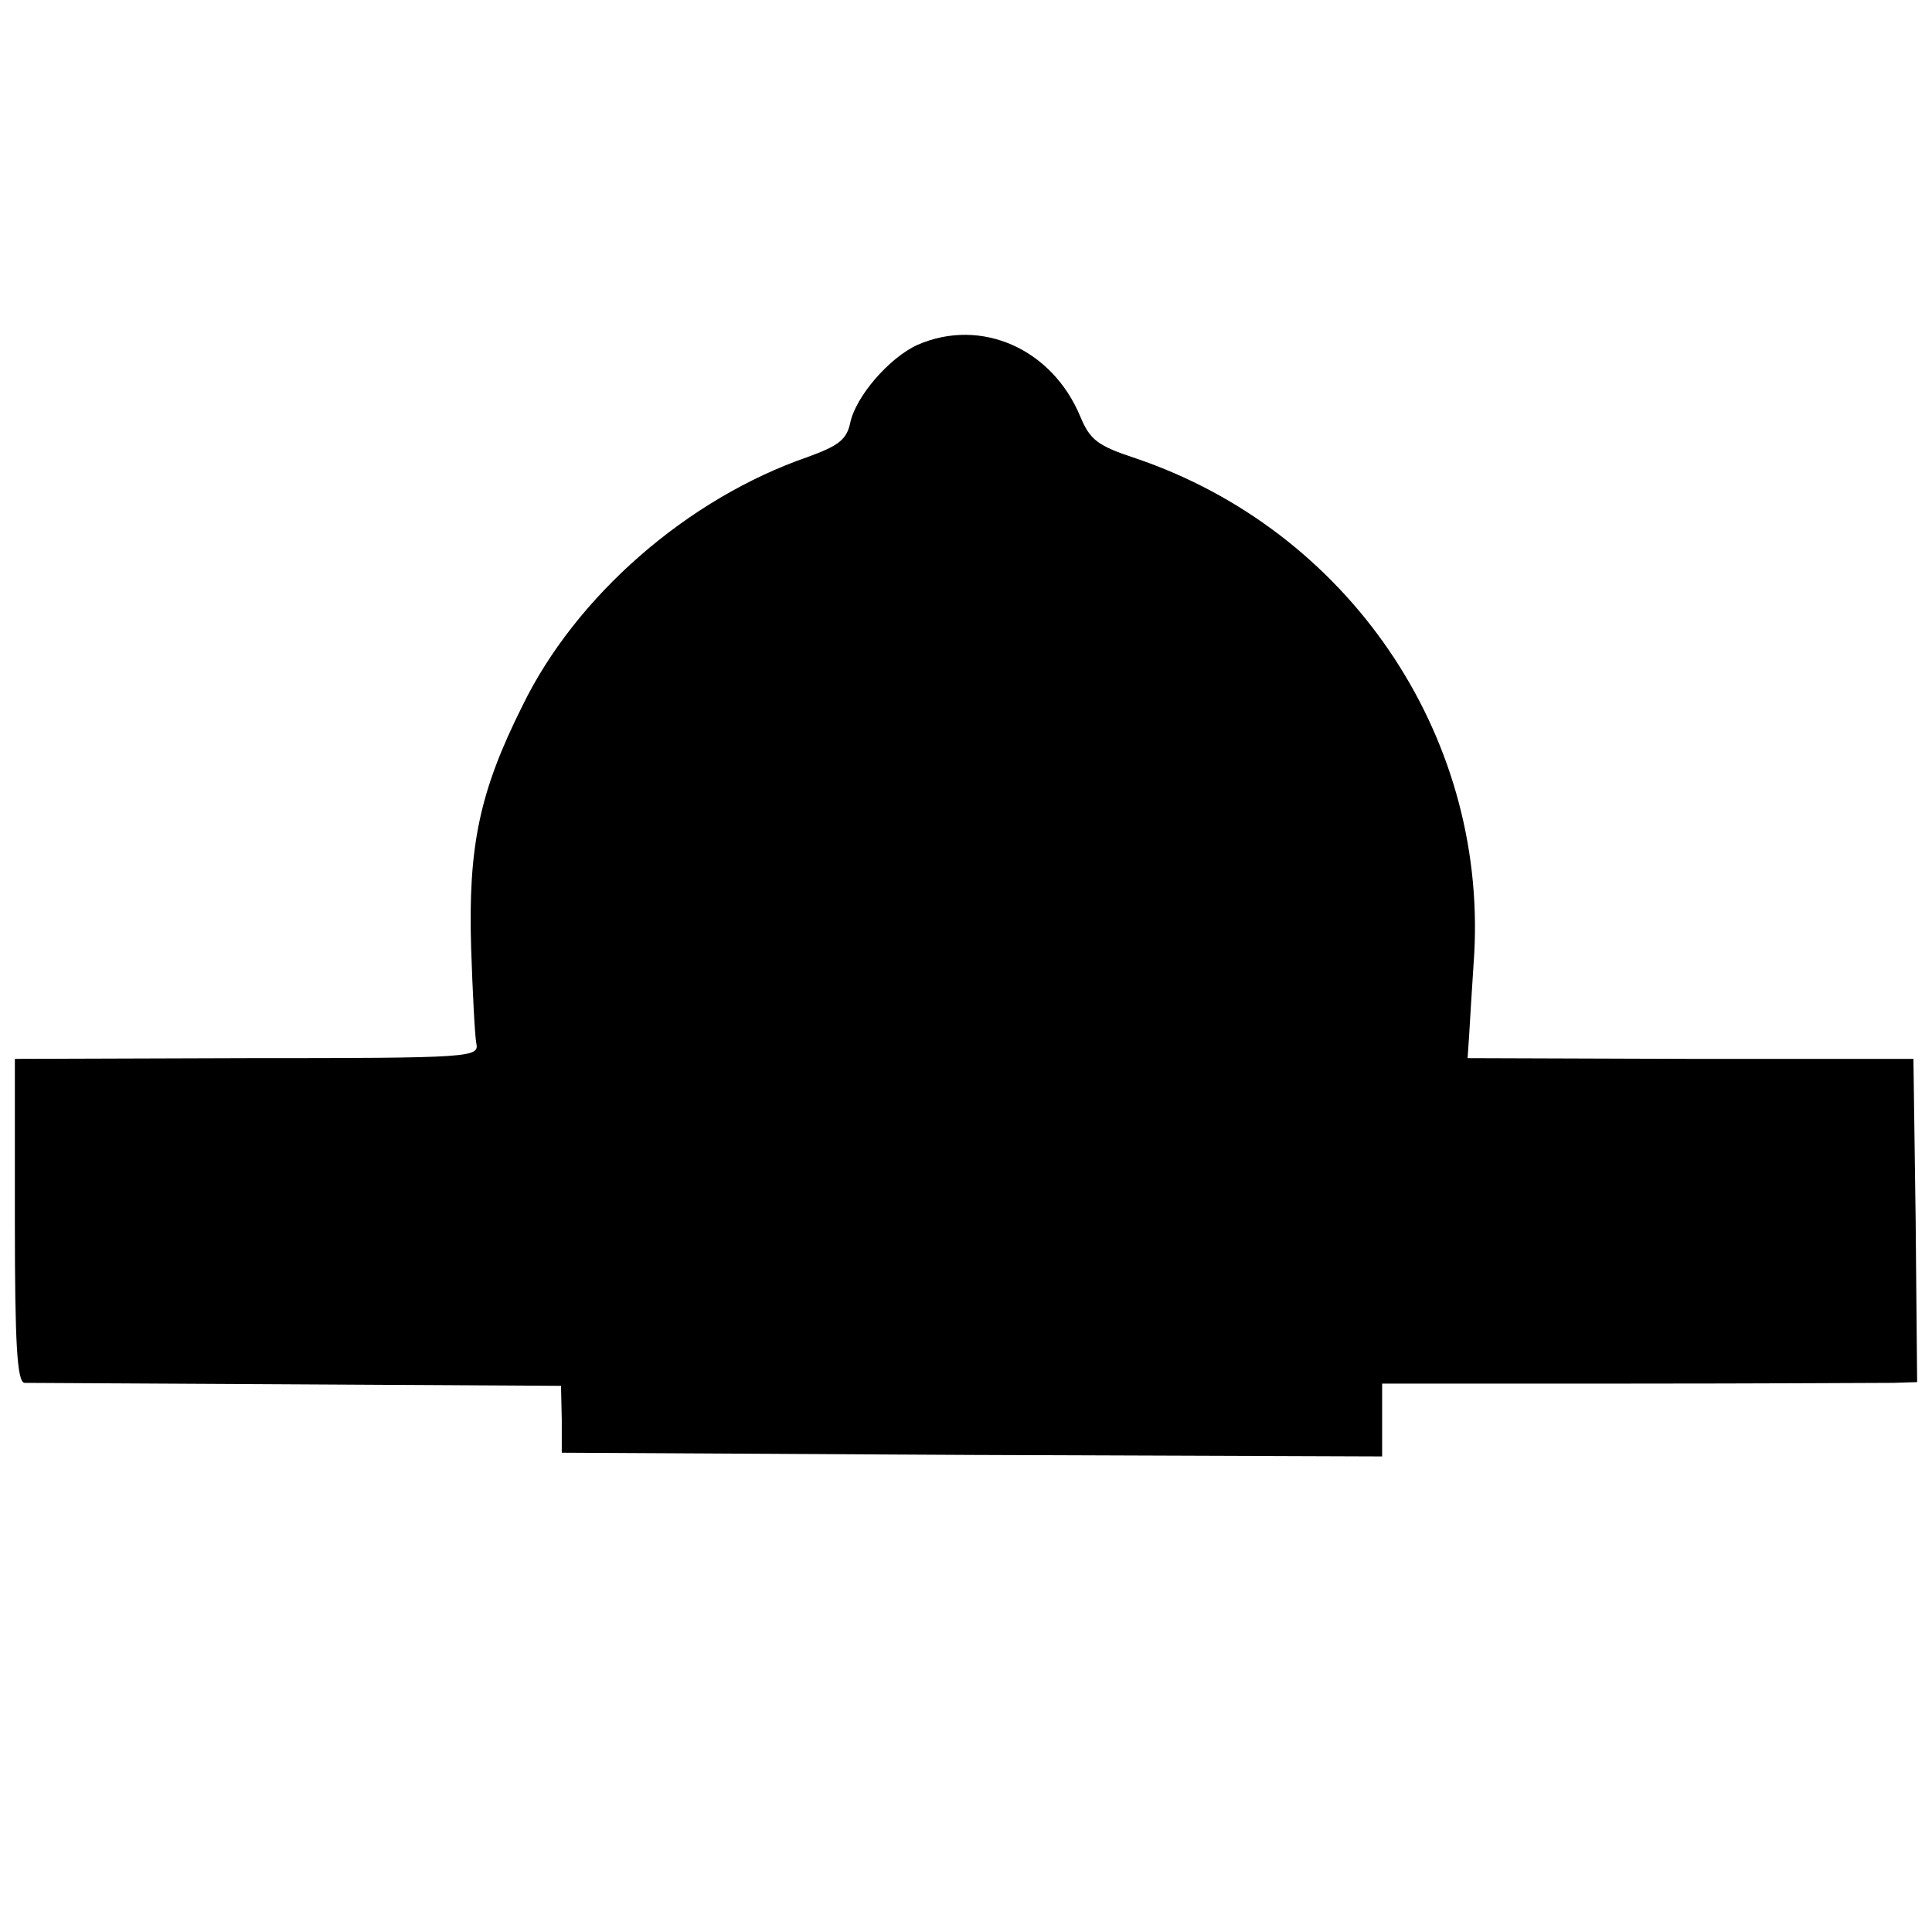
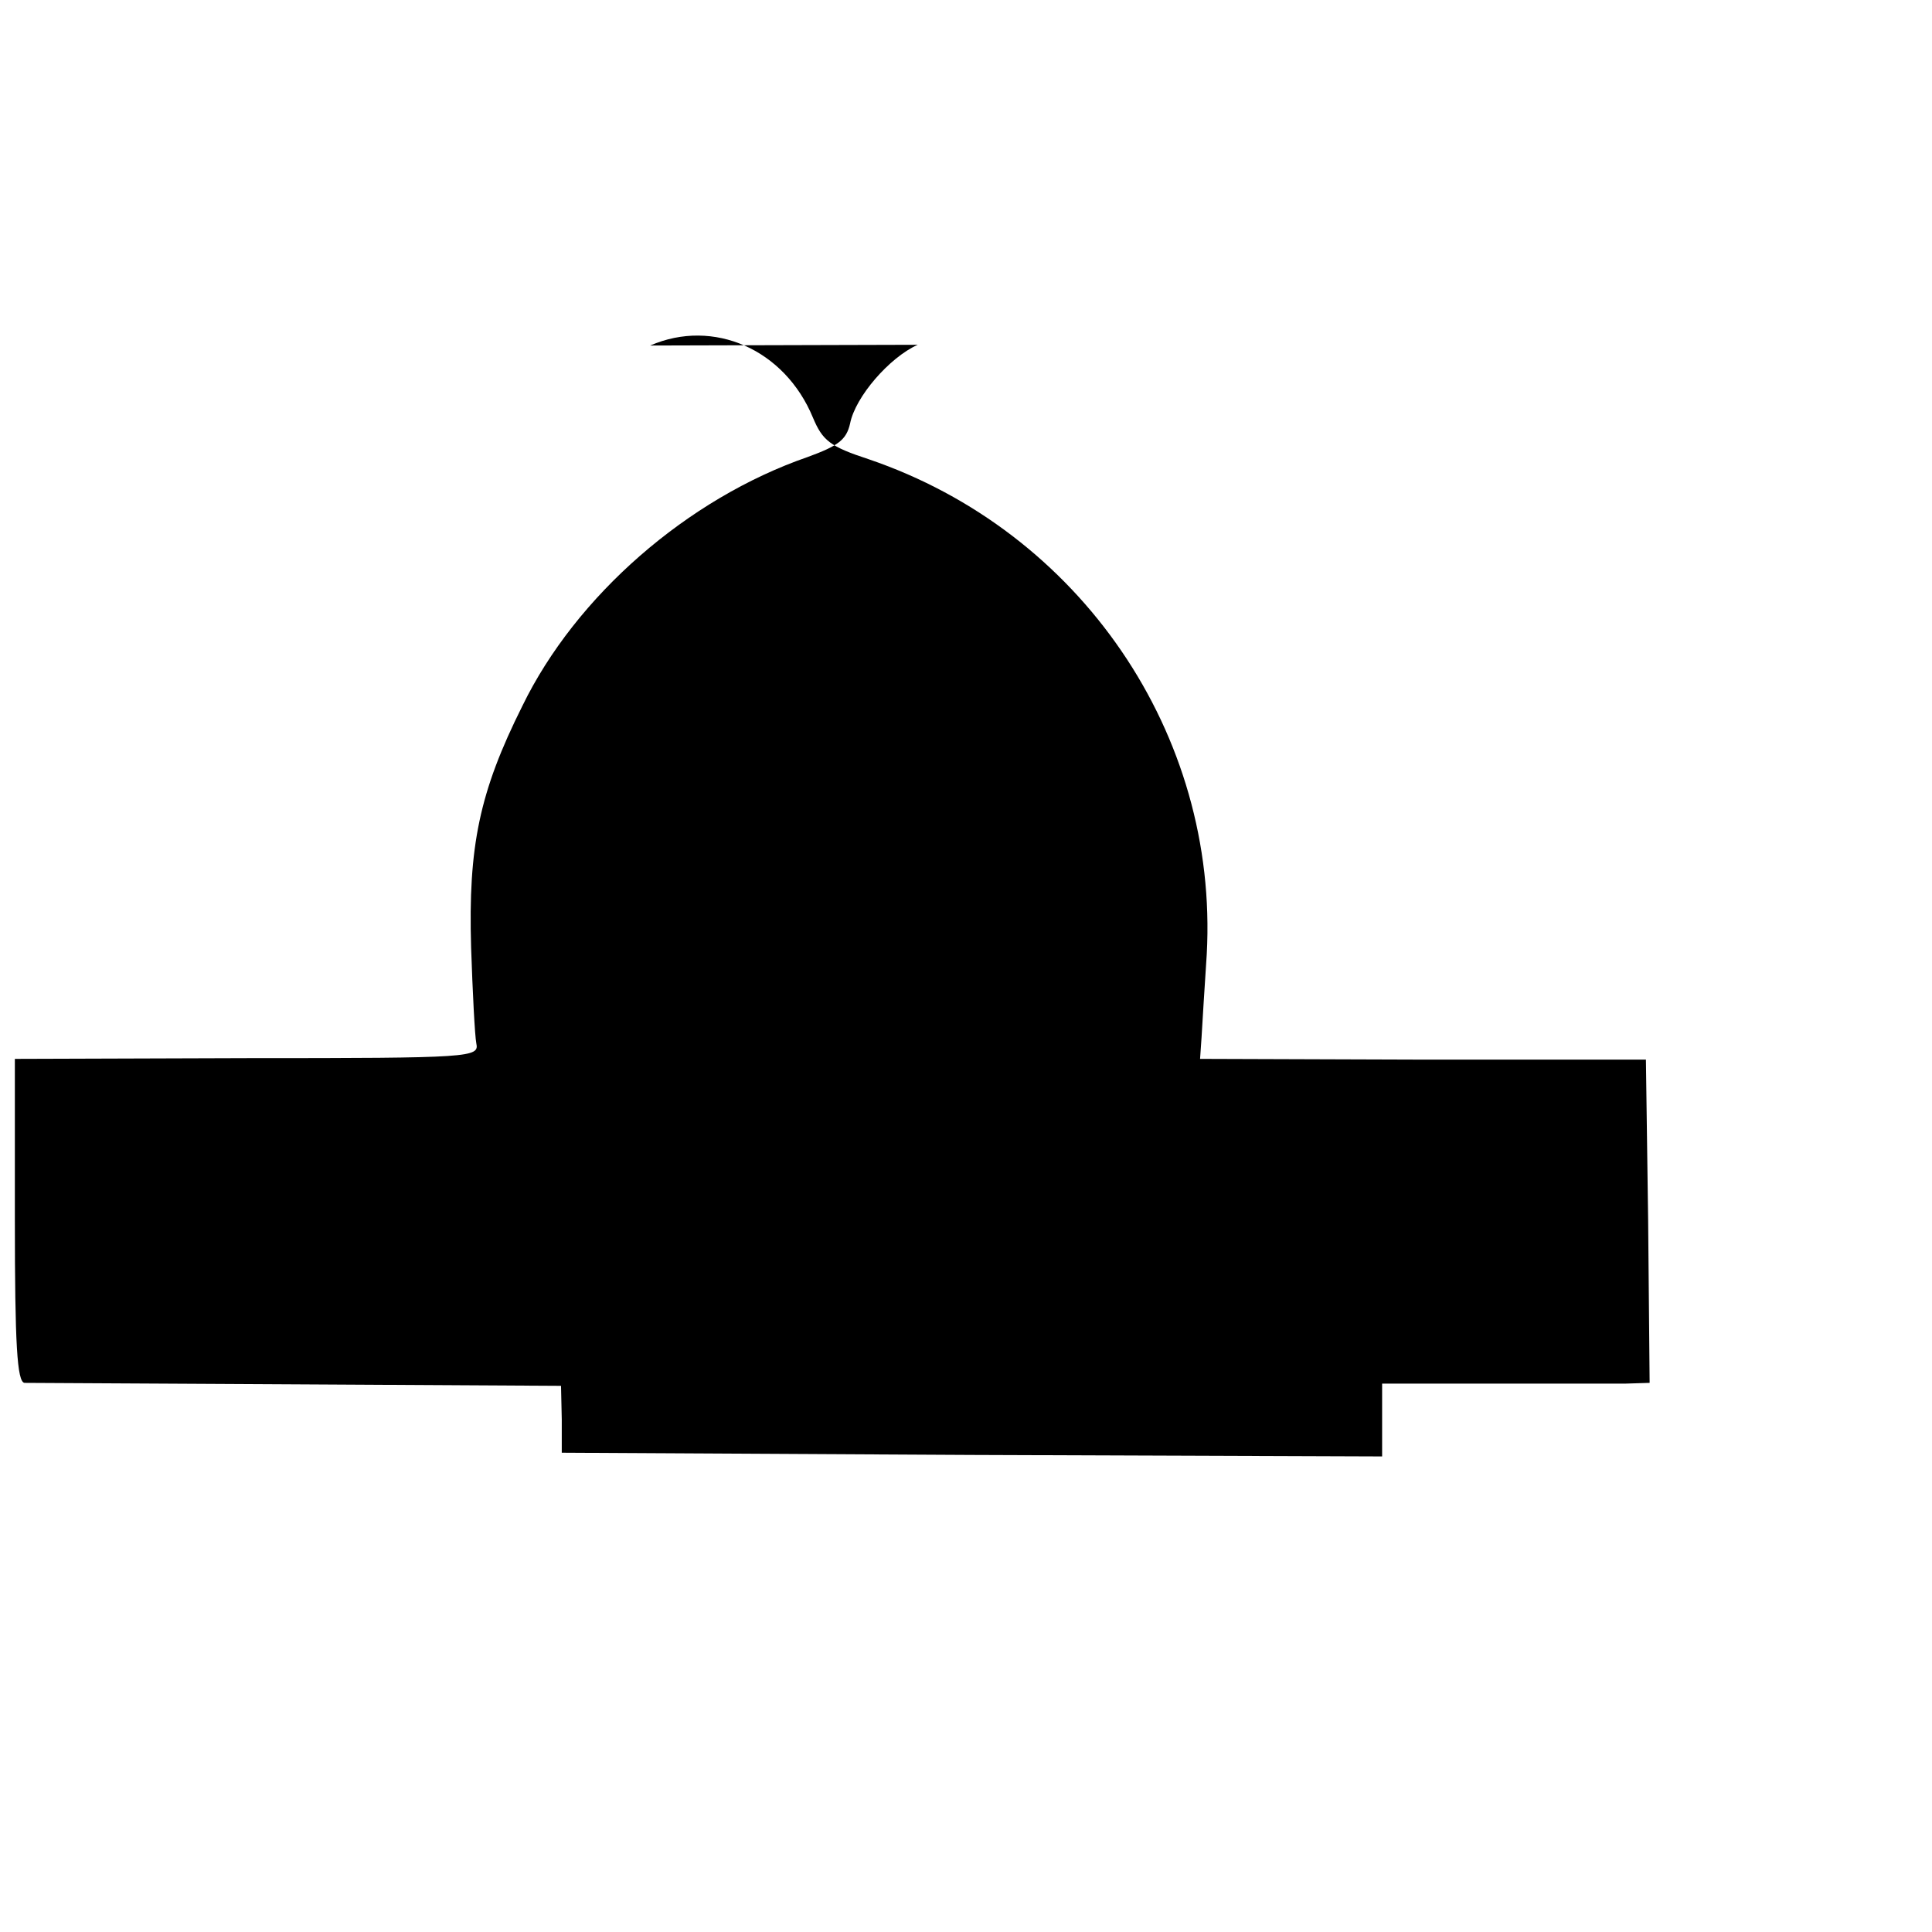
<svg xmlns="http://www.w3.org/2000/svg" version="1.0" width="260pt" height="260pt" viewBox="0 0 260 260" preserveAspectRatio="xMidYMid meet">
  <g transform="translate(0,260) scale(0.1,-0.1)" fill="#000000" stroke="none">
-     <path d="M1235 2136 c-38 -17 -84 -70 -91 -106 -5 -22 -16 -30 -57 -45 -162 -56 -312 -187 -384 -335 -58 -116 -73 -189 -69 -325 2 -60 5 -119 7 -129 4 -19 -5 -20 -308 -20 l-313 -1 0 -217 c0 -167 3 -218 13 -219 6 0 172 -1 367 -2 l355 -2 1 -45 0 -45 552 -3 552 -2 0 49 0 49 328 0 c180 0 342 1 360 1 l32 1 -2 218 -3 217 -300 0 -300 1 2 29 c1 17 4 67 7 112 16 296 -170 569 -455 666 -52 17 -62 25 -75 56 -38 92 -134 134 -219 97z" />
+     <path d="M1235 2136 c-38 -17 -84 -70 -91 -106 -5 -22 -16 -30 -57 -45 -162 -56 -312 -187 -384 -335 -58 -116 -73 -189 -69 -325 2 -60 5 -119 7 -129 4 -19 -5 -20 -308 -20 l-313 -1 0 -217 c0 -167 3 -218 13 -219 6 0 172 -1 367 -2 l355 -2 1 -45 0 -45 552 -3 552 -2 0 49 0 49 328 0 l32 1 -2 218 -3 217 -300 0 -300 1 2 29 c1 17 4 67 7 112 16 296 -170 569 -455 666 -52 17 -62 25 -75 56 -38 92 -134 134 -219 97z" />
  </g>
</svg>